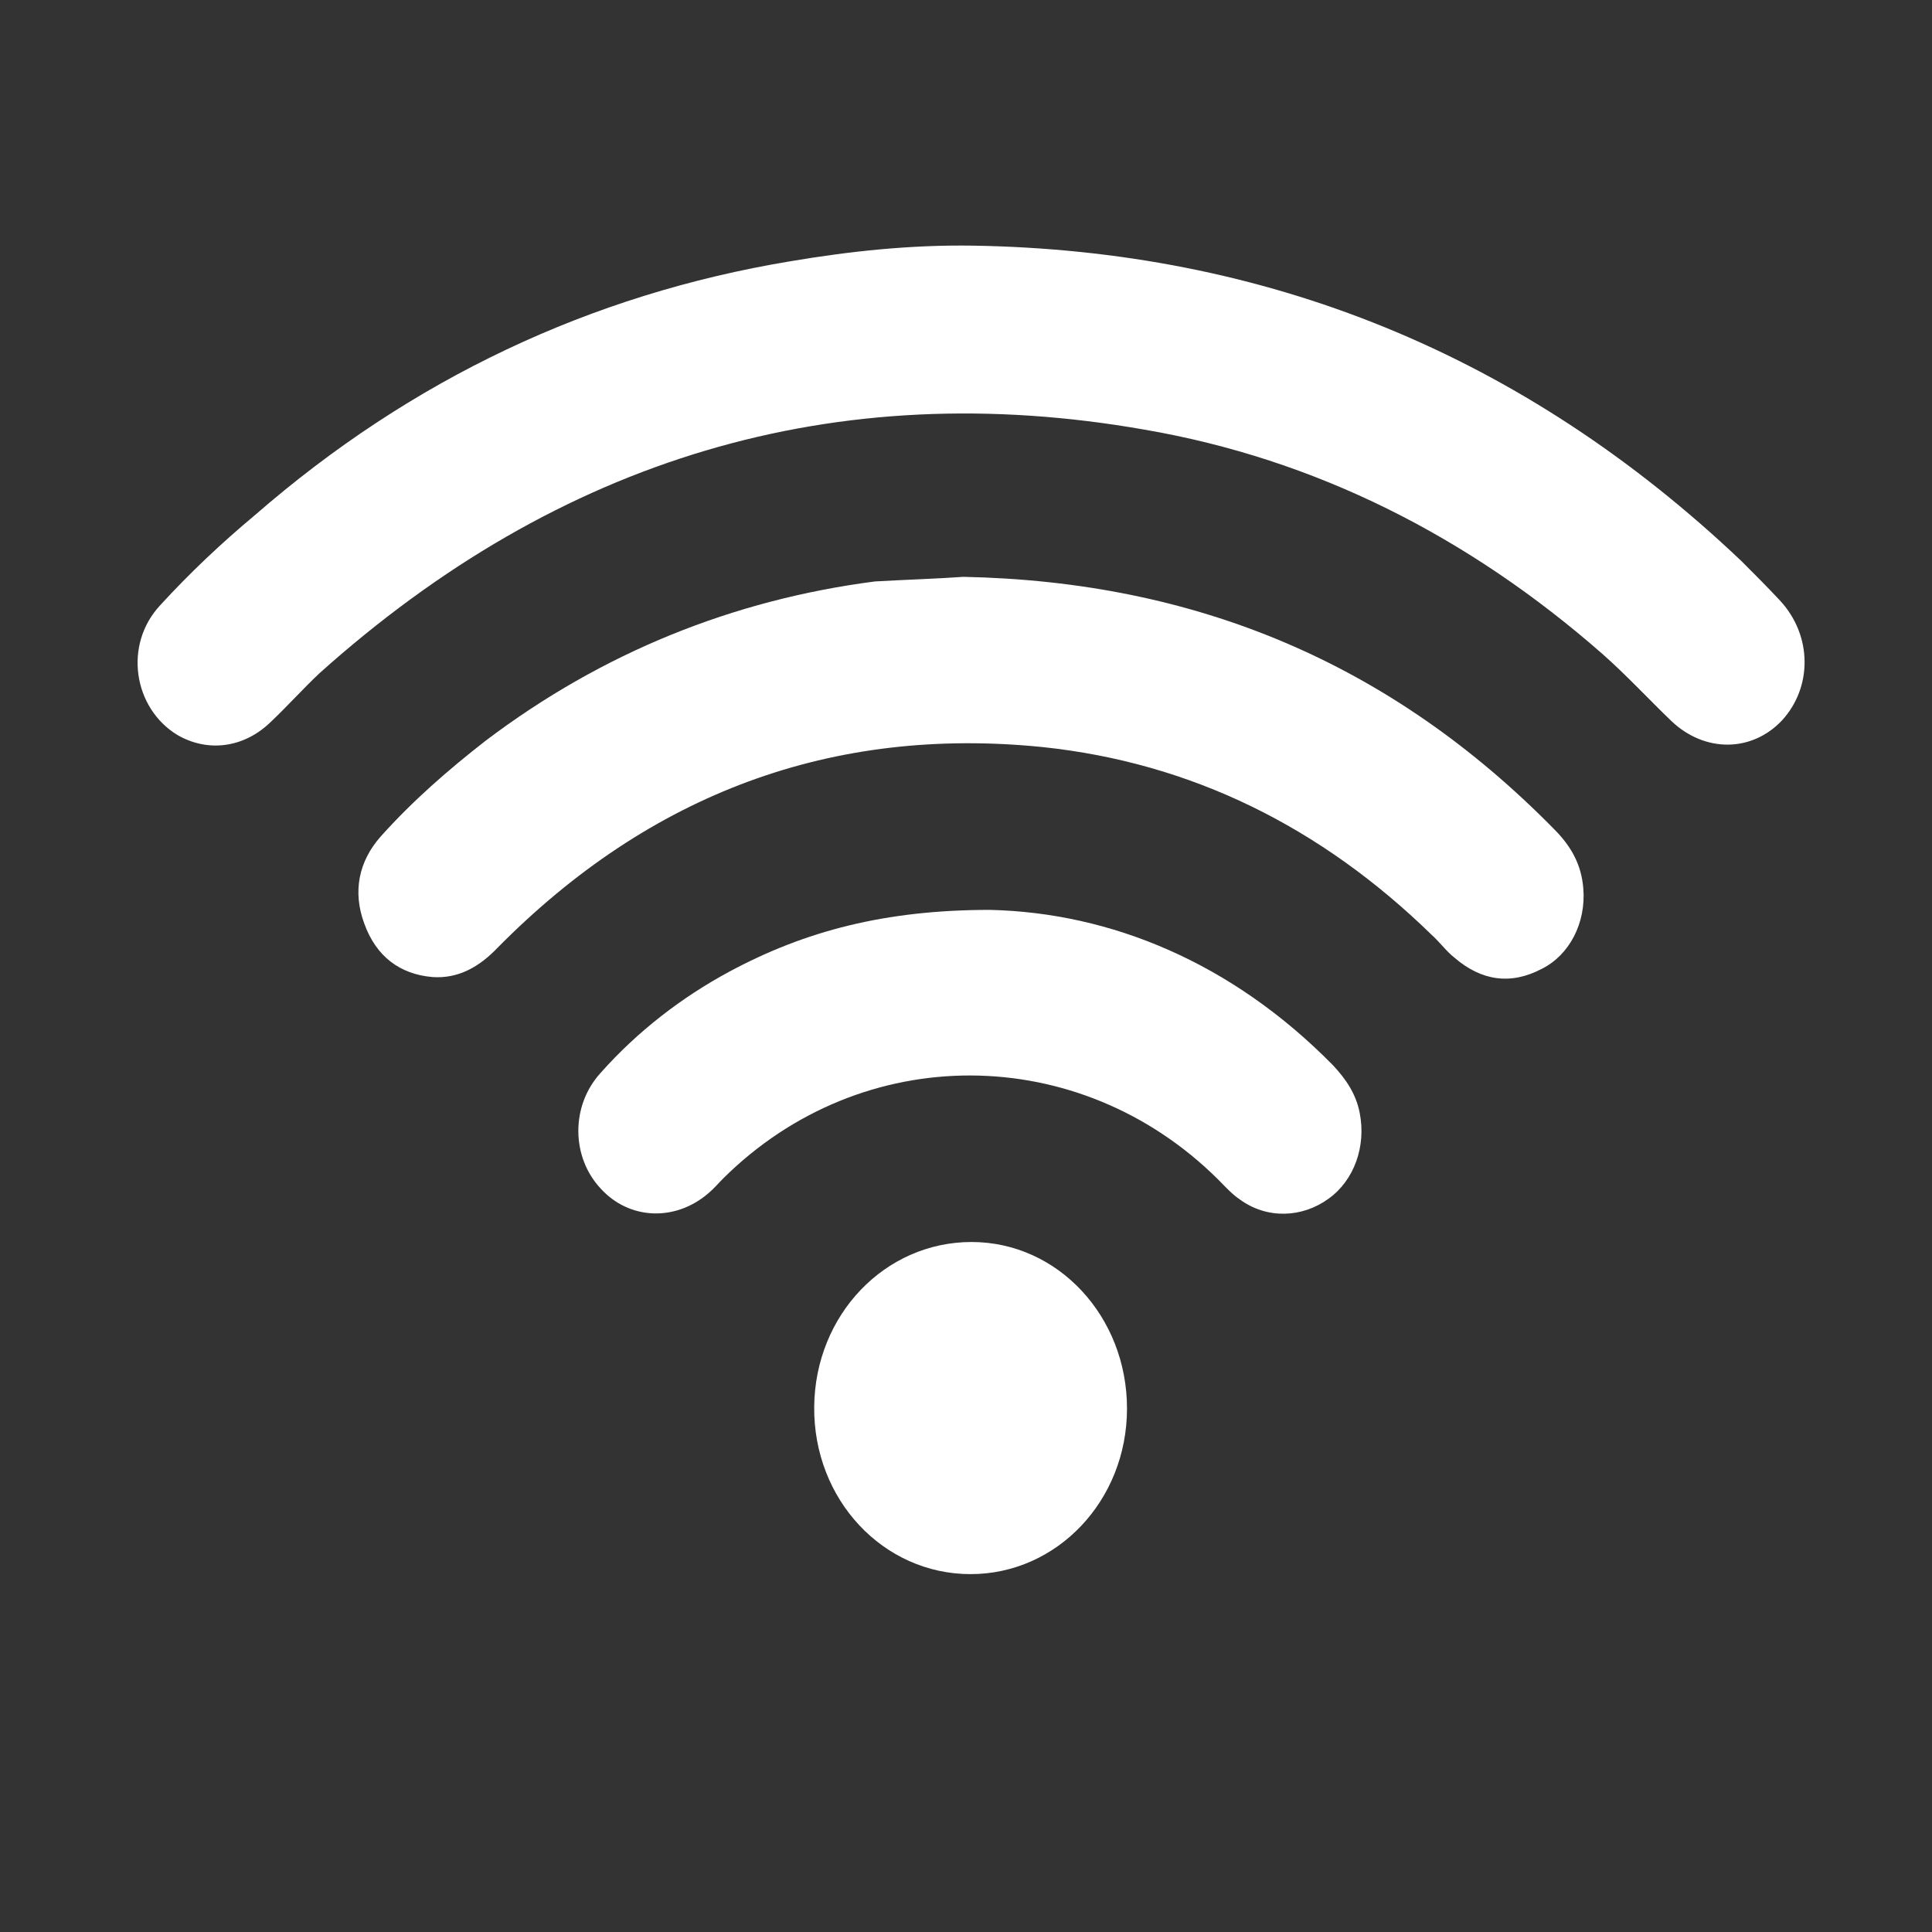
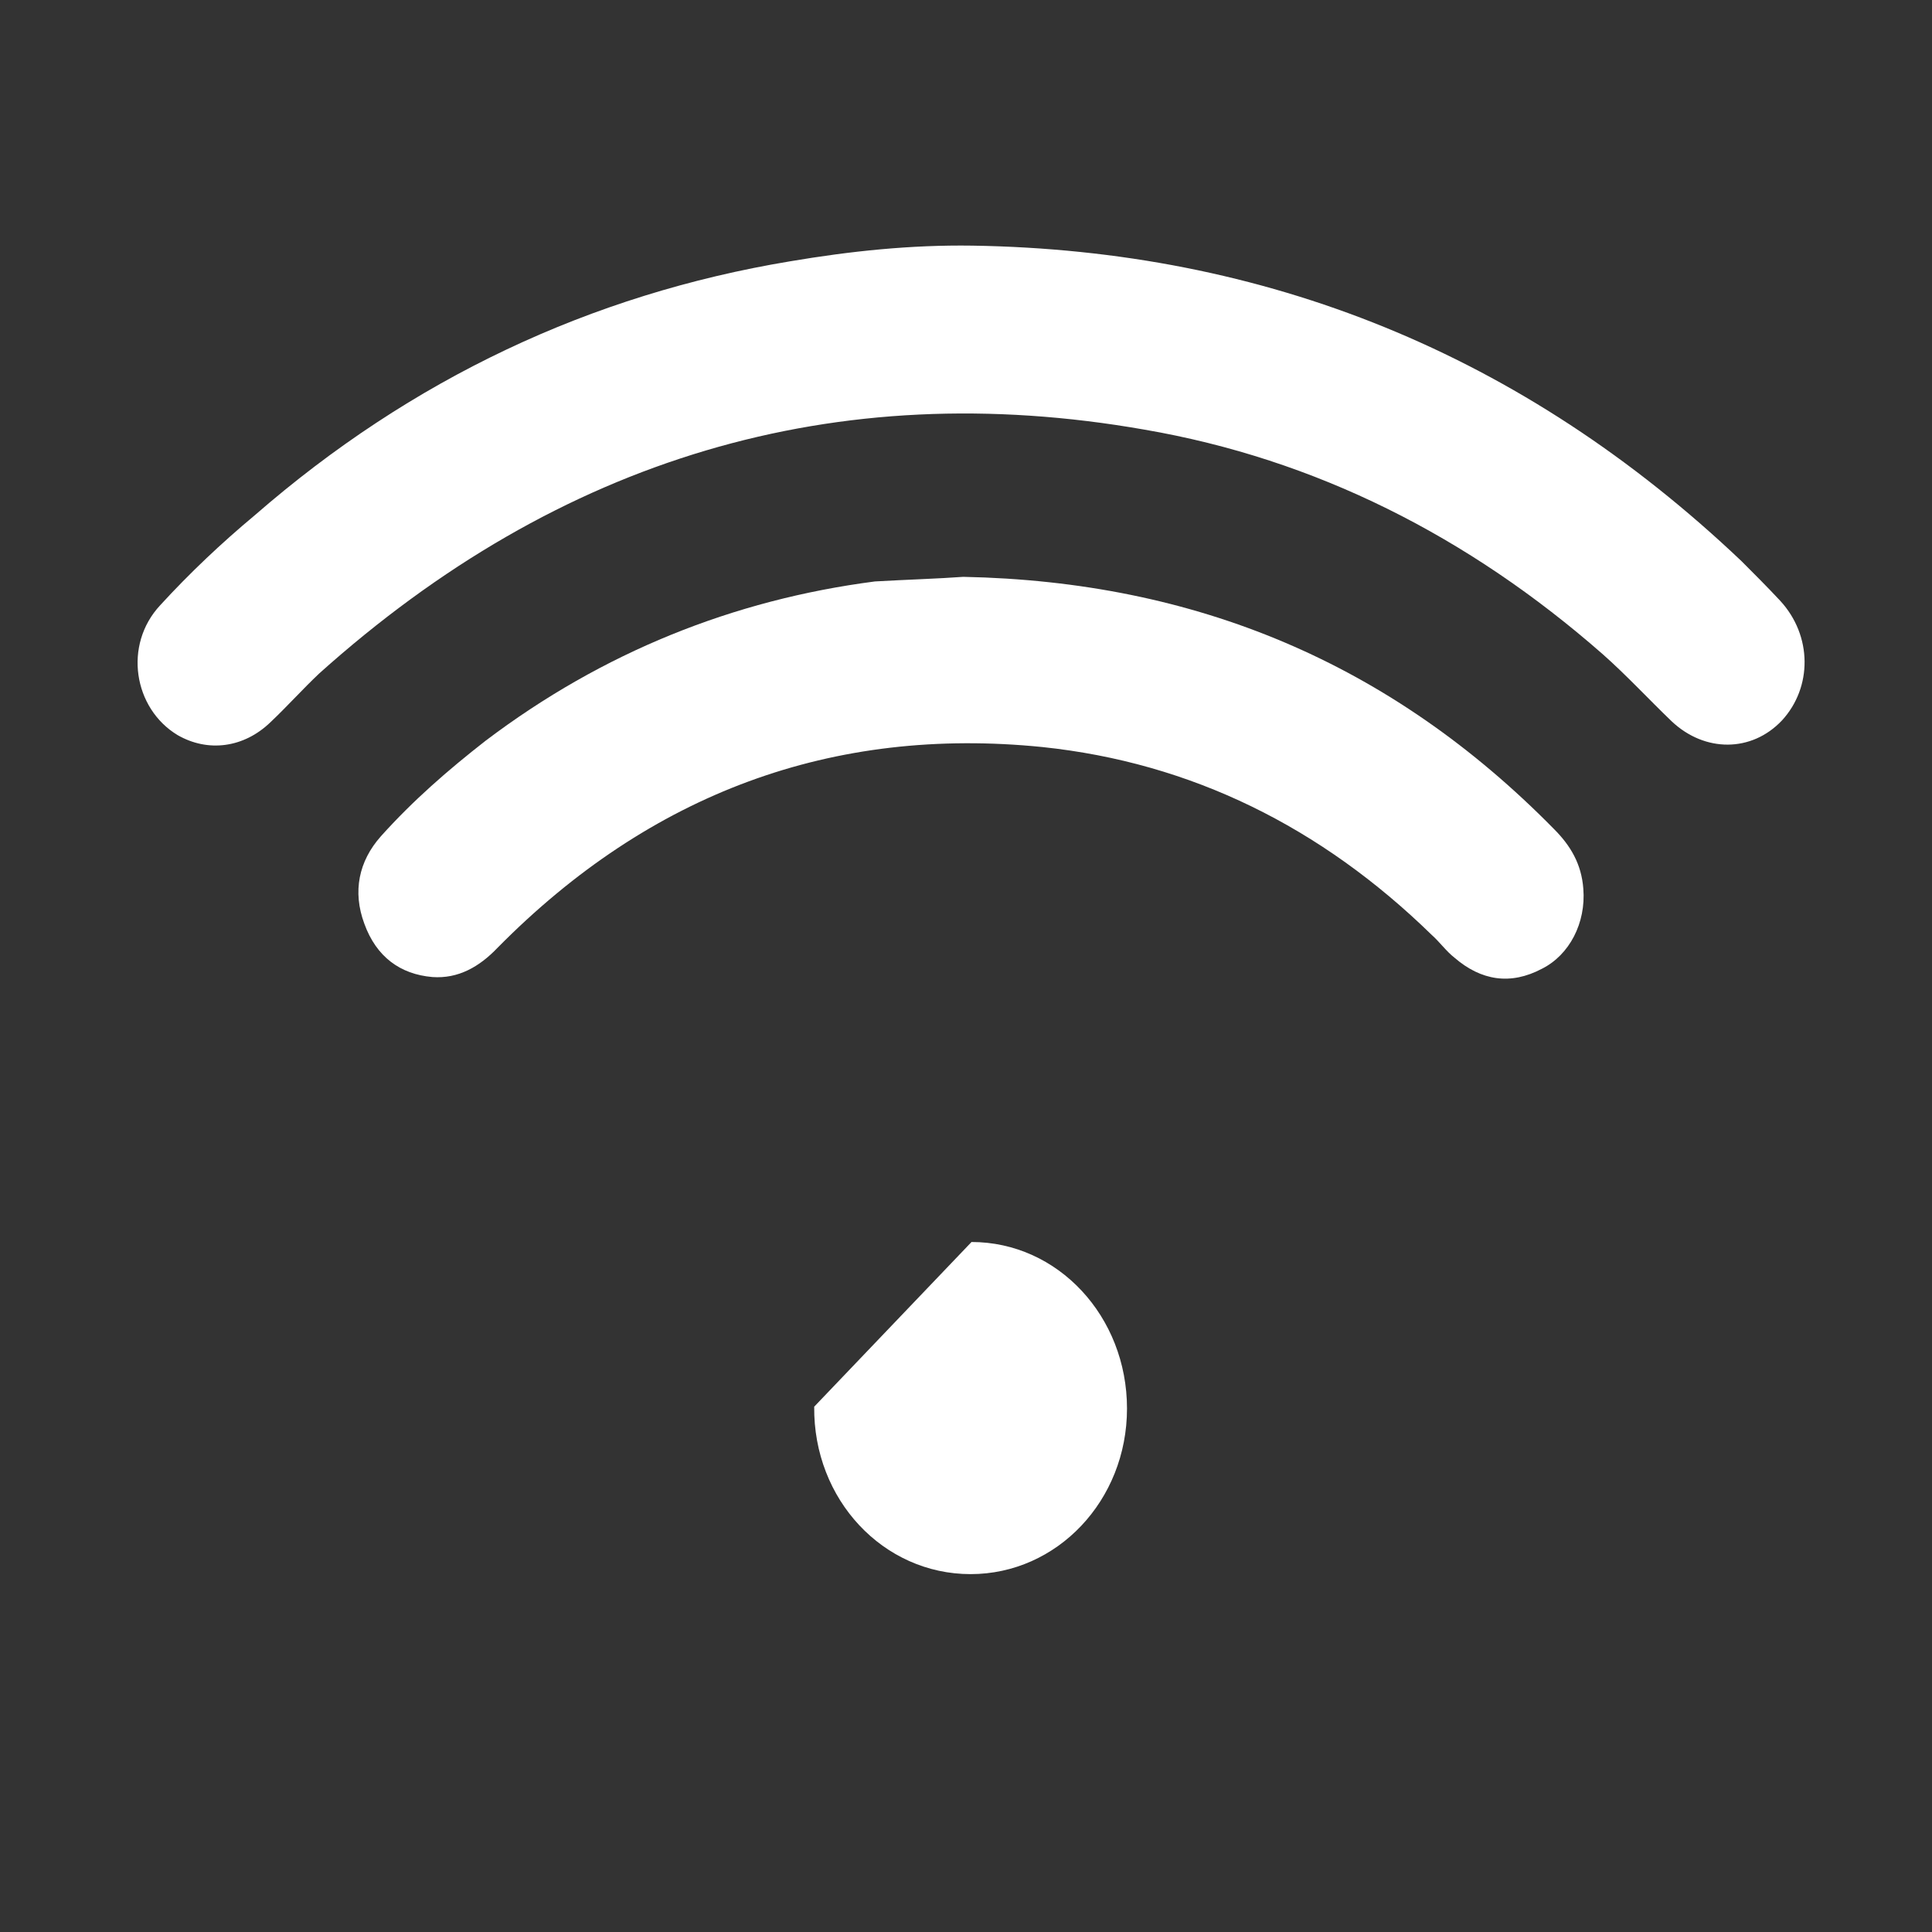
<svg xmlns="http://www.w3.org/2000/svg" id="Слой_1" x="0px" y="0px" viewBox="0 0 210 210" style="enable-background:new 0 0 210 210;" xml:space="preserve">
  <rect x="0" y="0" width="210" height="210" fill="#333333" stroke="none" />
  <style type="text/css"> .st0{fill:#FFFFFF;} </style>
  <g>
    <g>
      <path class="st0" d="M105.7,26.7c31.8,0.5,59.8,11.7,83.6,34.3c1.4,1.4,2.8,2.8,4.2,4.3c3.5,3.8,3.5,9.4,0.2,13 c-3.3,3.5-8.4,3.5-12,0.1c-2.5-2.4-4.9-5-7.5-7.3c-14.6-12.8-31.2-21.2-49.8-24.4c-33.6-5.9-63.6,3.1-89.7,26.5 c-1.8,1.7-3.5,3.6-5.3,5.3c-2.9,2.8-6.8,3.3-10.1,1.4c-4.8-2.9-5.9-9.8-1.9-14.1c3.2-3.5,6.7-6.8,10.3-9.8 C44.7,41.2,64.2,32,85.9,28.4C92.4,27.3,99,26.6,105.7,26.7z" />
      <path class="st0" d="M104.7,62.7c25.3,0.5,46.5,9.4,64.2,27.4c1.8,1.8,3,3.8,3.2,6.5c0.3,3.7-1.5,7.2-4.5,8.7 c-3.4,1.8-6.6,1.3-9.5-1.2c-0.9-0.7-1.6-1.7-2.5-2.5c-12-11.7-26.1-18.7-42.3-20.4c-22.8-2.3-42.6,5-59.2,21.8 c-2,2.1-4.3,3.4-7.1,3.2c-3.5-0.3-6.1-2.2-7.4-5.8c-1.3-3.5-0.6-6.8,1.8-9.5c3.5-3.9,7.3-7.2,11.4-10.4 c12.7-9.6,26.9-15.3,42.3-17.3C98.6,63,102,62.9,104.7,62.7z" />
-       <path class="st0" d="M107.6,98.9c13.1,0.3,26.3,5.7,37.3,16.9c1.4,1.5,2.5,3.1,2.9,5.2c0.7,3.6-0.6,7.3-3.4,9.3 c-2.9,2.1-6.7,2.2-9.6,0.1c-0.9-0.6-1.6-1.4-2.4-2.2c-15.1-15-38.7-15.1-53.8-0.1c-0.5,0.5-1,1.1-1.6,1.6 c-3.6,3.1-8.6,2.9-11.7-0.5c-3.2-3.4-3.3-9,0-12.6c4-4.5,8.8-8.2,14-11C87.5,101.2,96.2,98.9,107.6,98.9z" />
-       <path class="st0" d="M105.6,135c9.4,0,16.9,8.1,16.9,18.1c0,10-7.6,18-17,18c-9.5,0-17.1-8.1-17-18.2 C88.6,142.9,96.2,135,105.6,135z" />
+       <path class="st0" d="M105.6,135c9.4,0,16.9,8.1,16.9,18.1c0,10-7.6,18-17,18c-9.5,0-17.1-8.1-17-18.2 z" />
    </g>
  </g>
</svg>